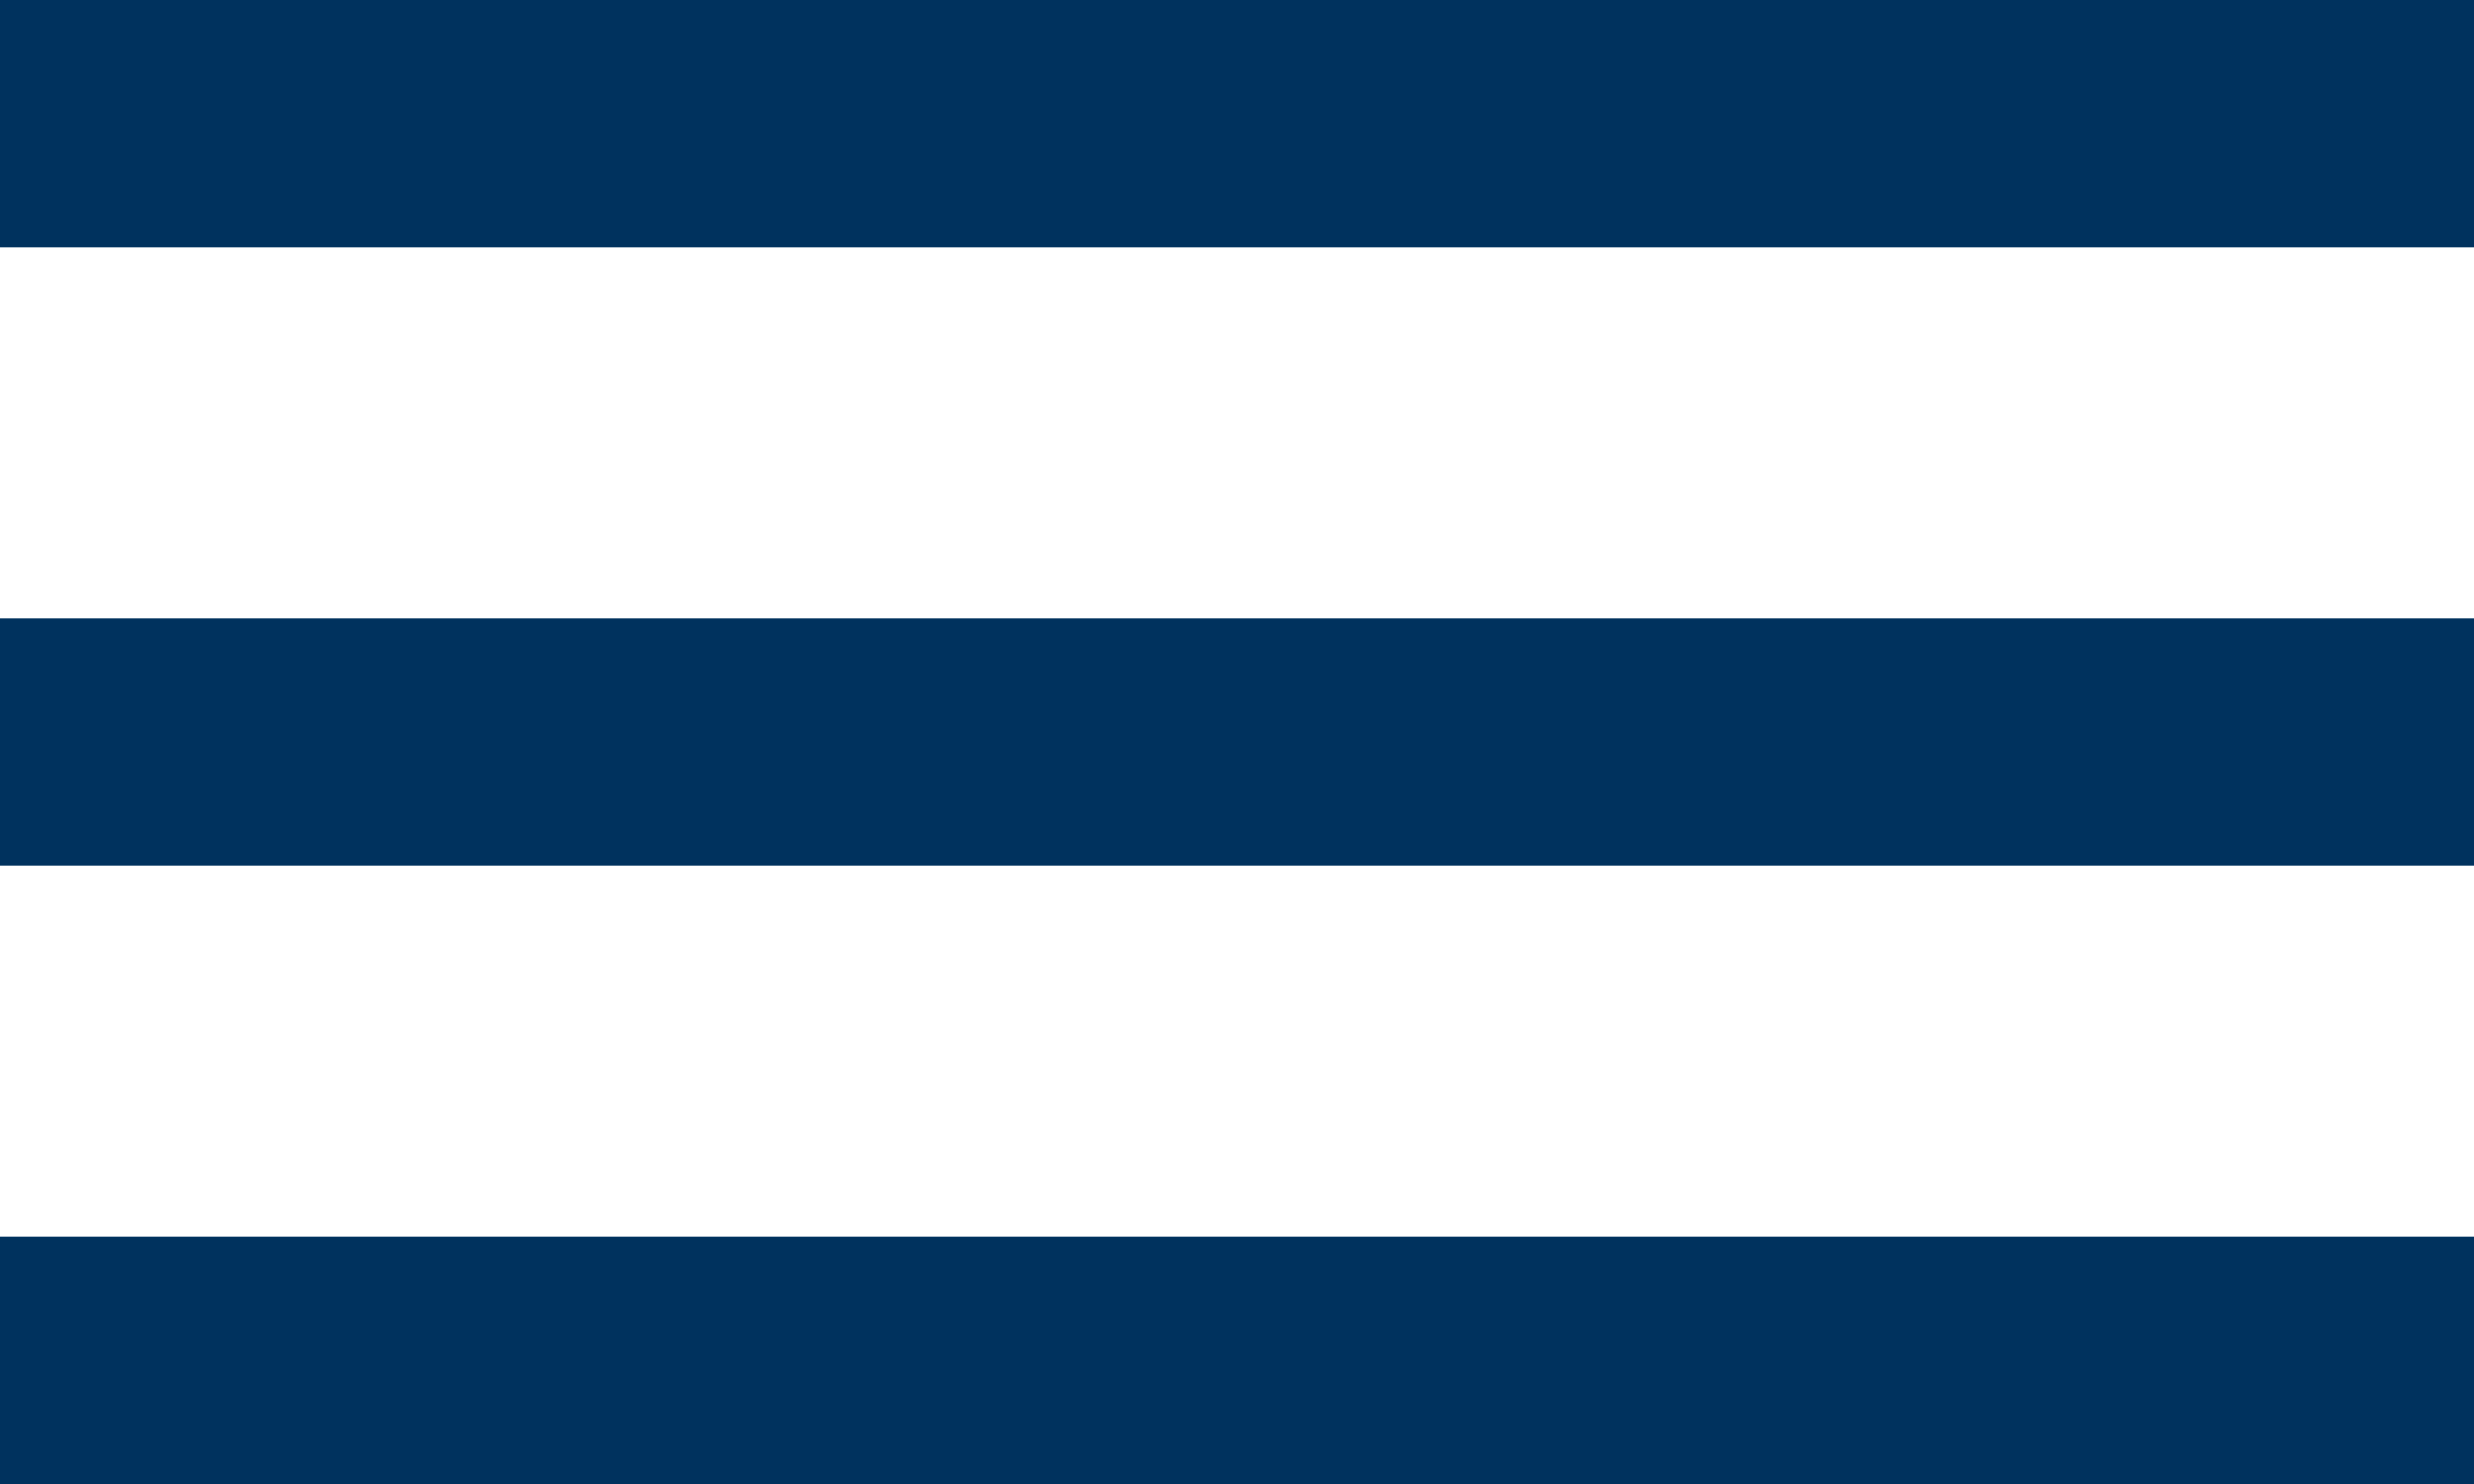
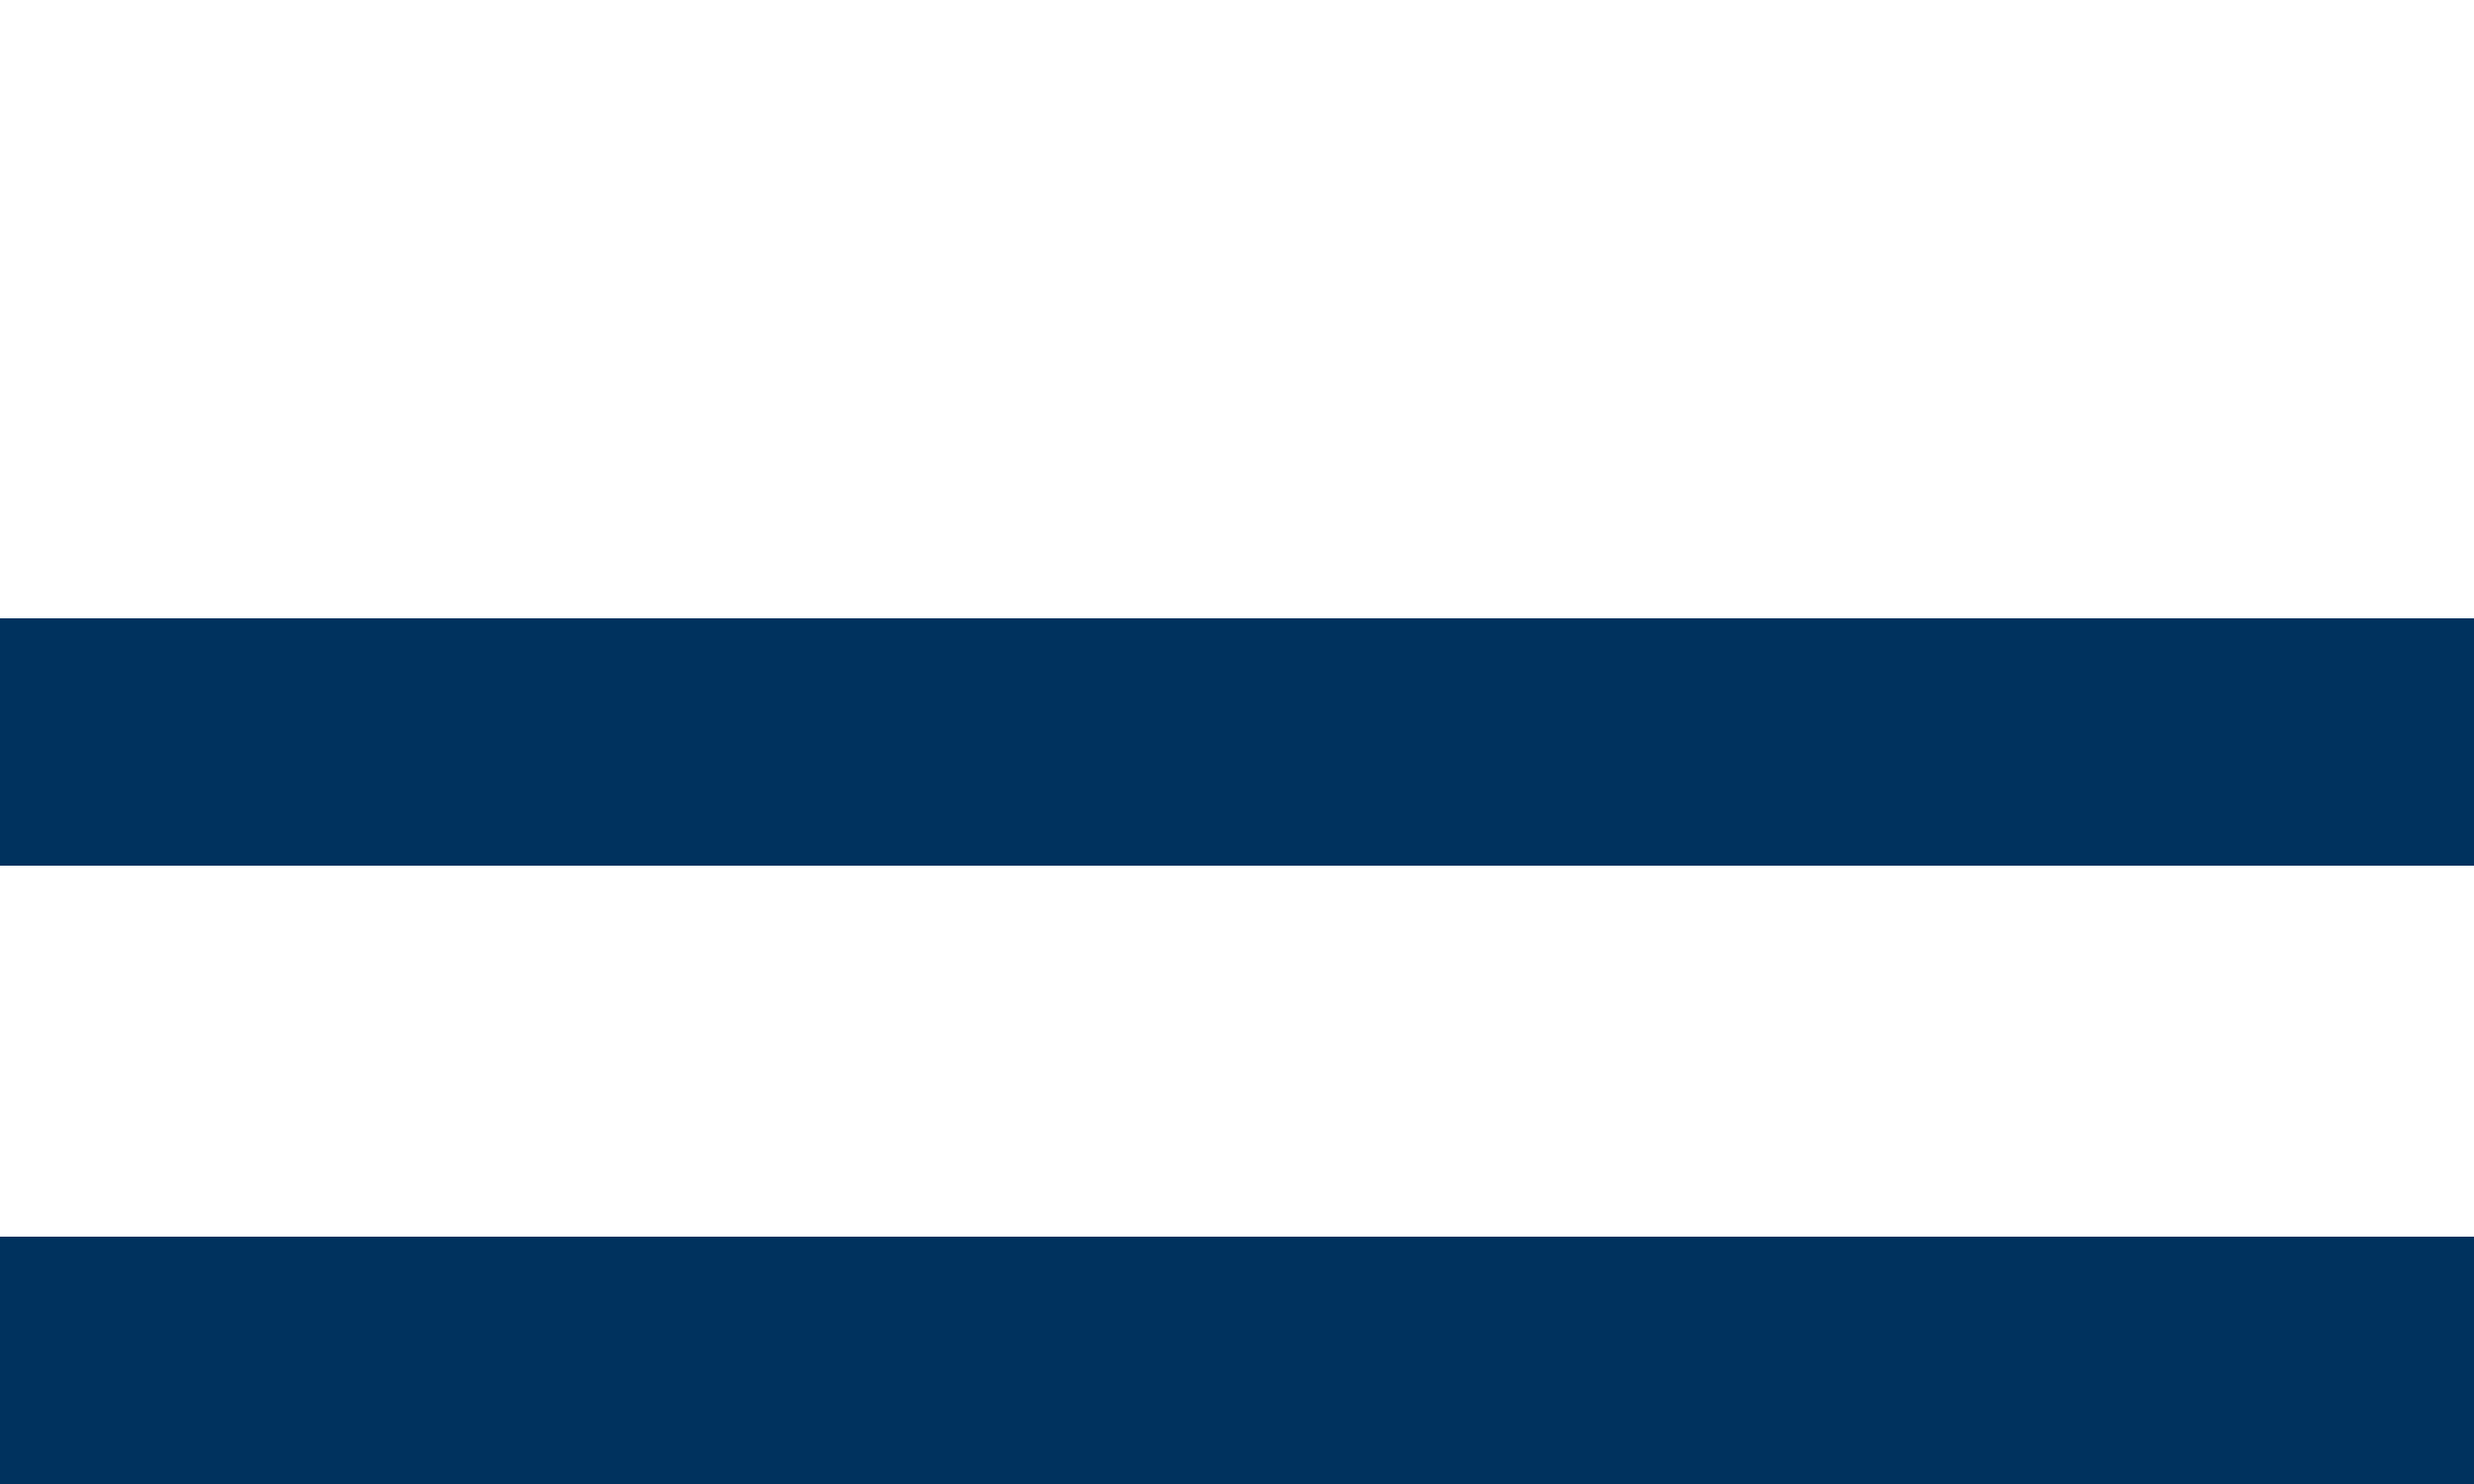
<svg xmlns="http://www.w3.org/2000/svg" width="40" height="24" viewBox="0 0 40 24" fill="none">
-   <rect width="40" height="4" fill="#00325E" />
  <rect y="10" width="40" height="4" fill="#00325E" />
  <rect y="20" width="40" height="4" fill="#00325E" />
</svg>